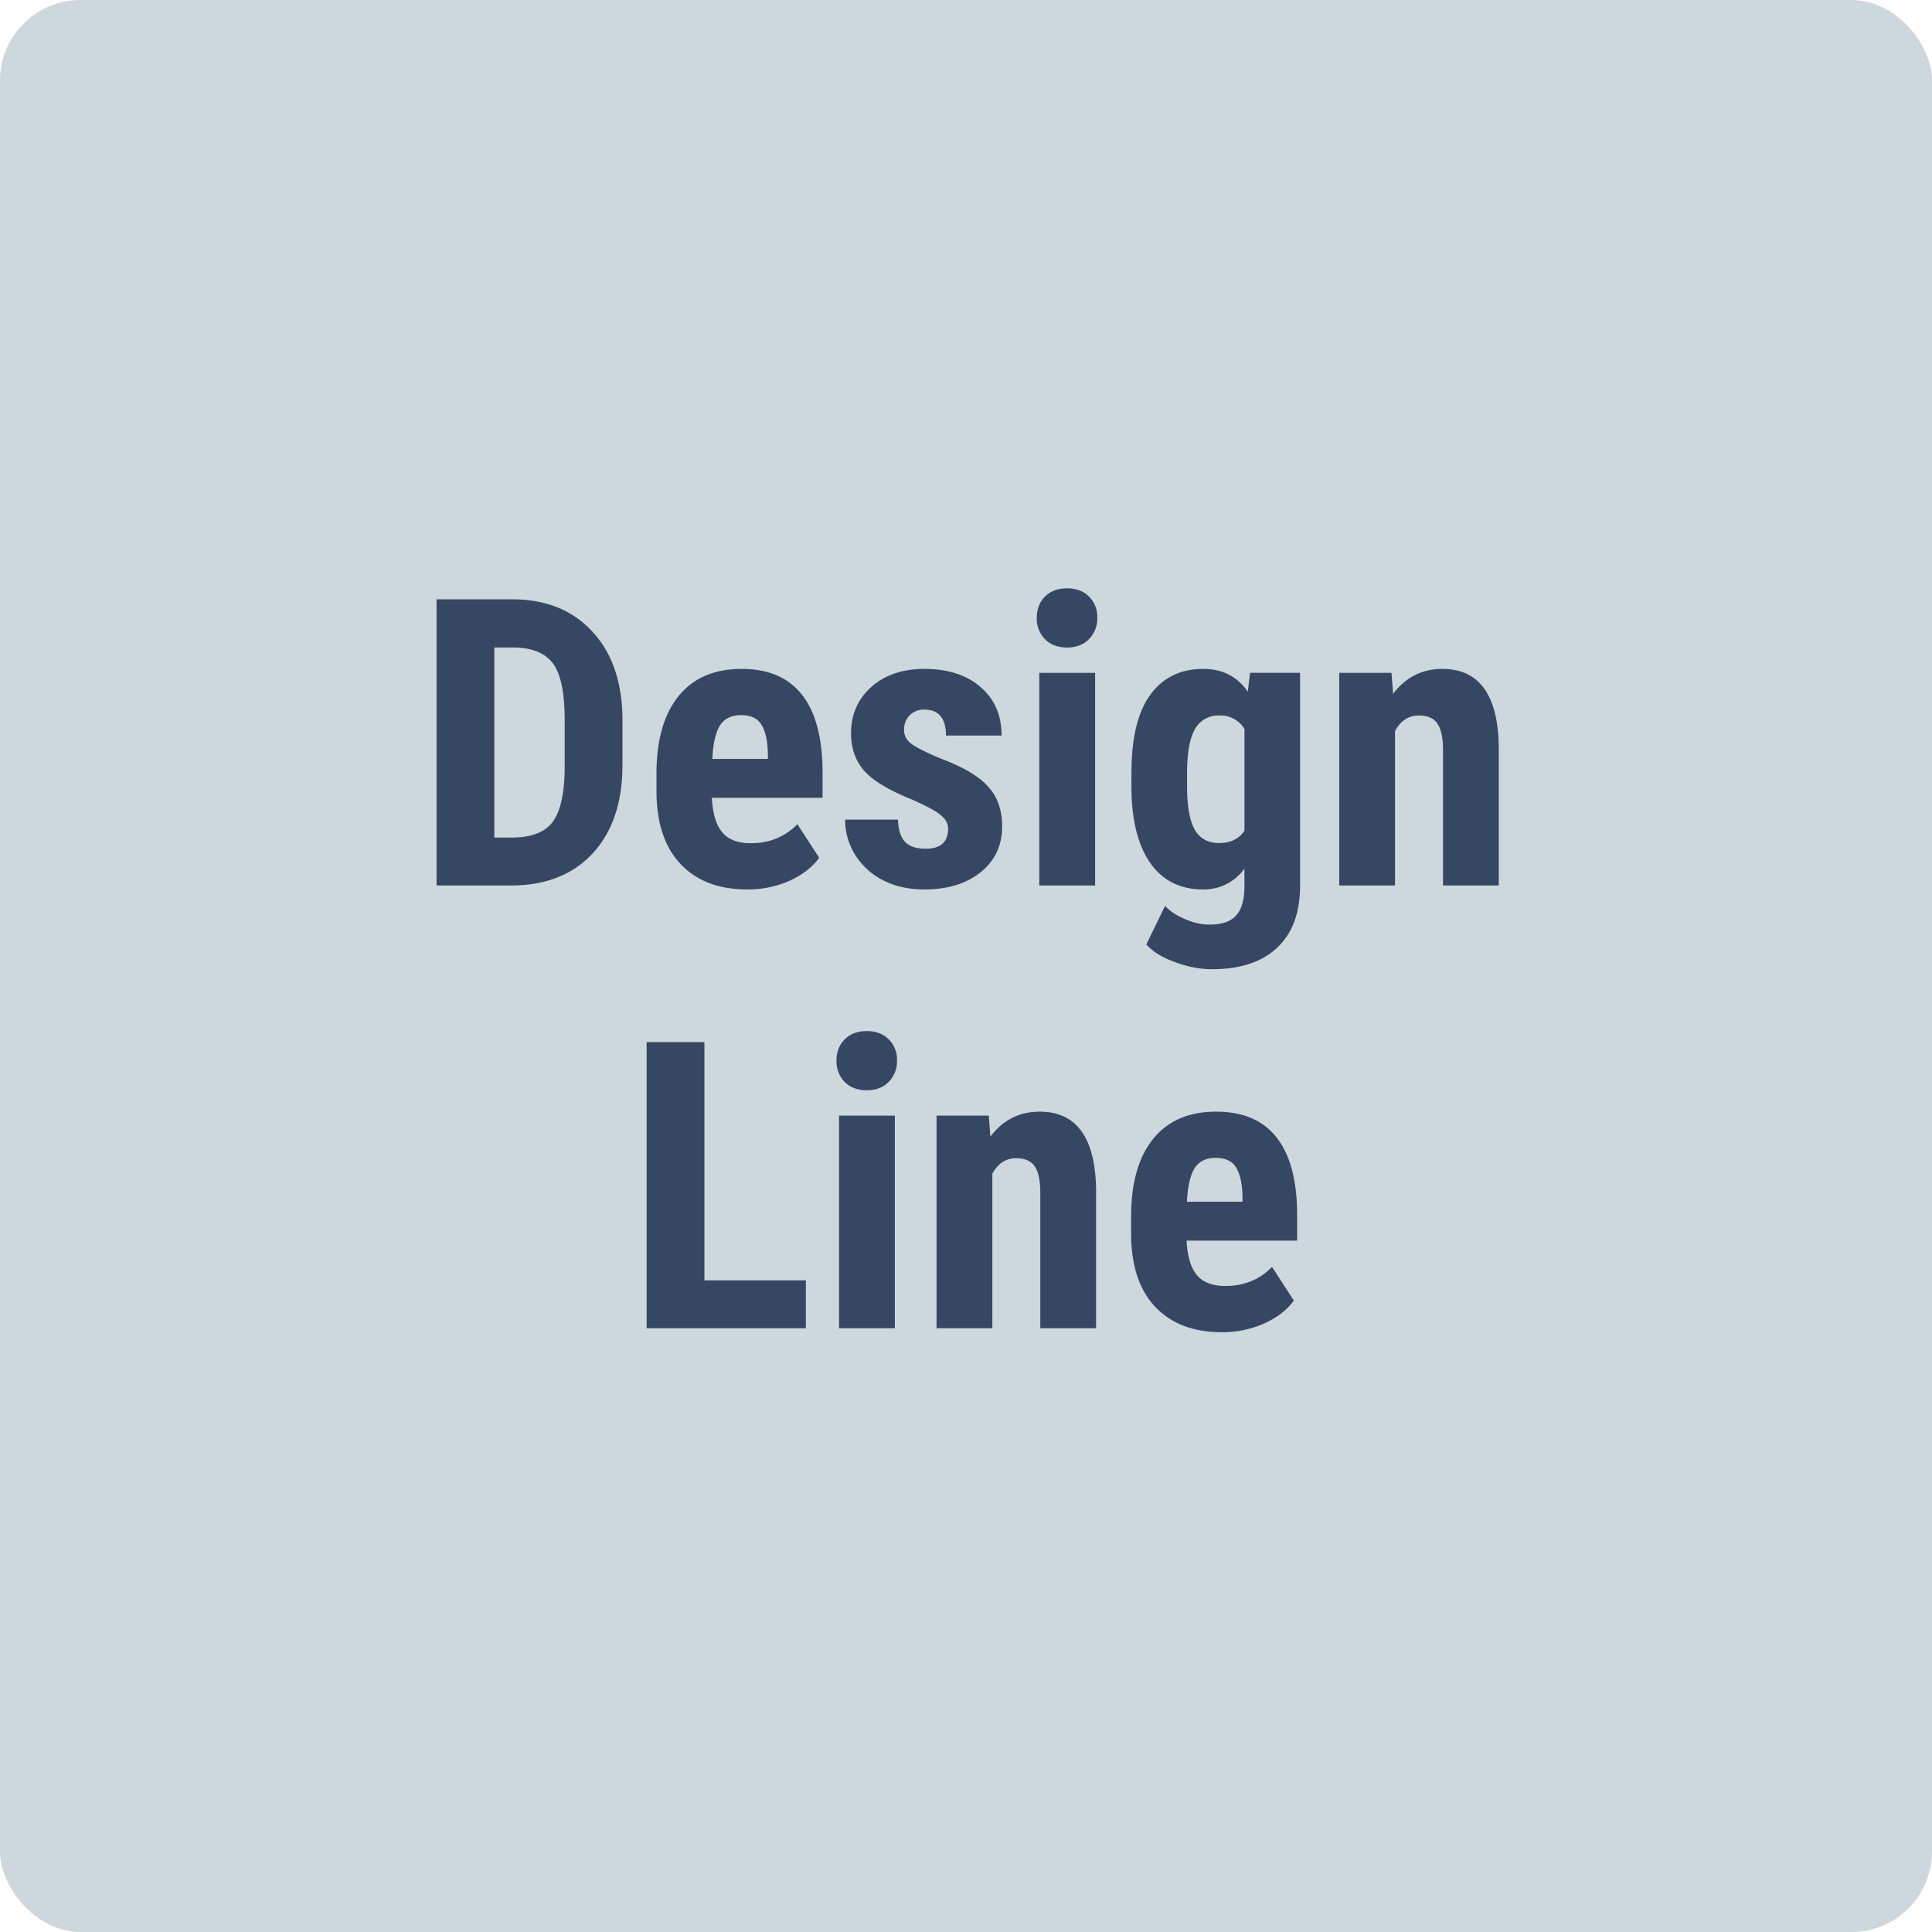
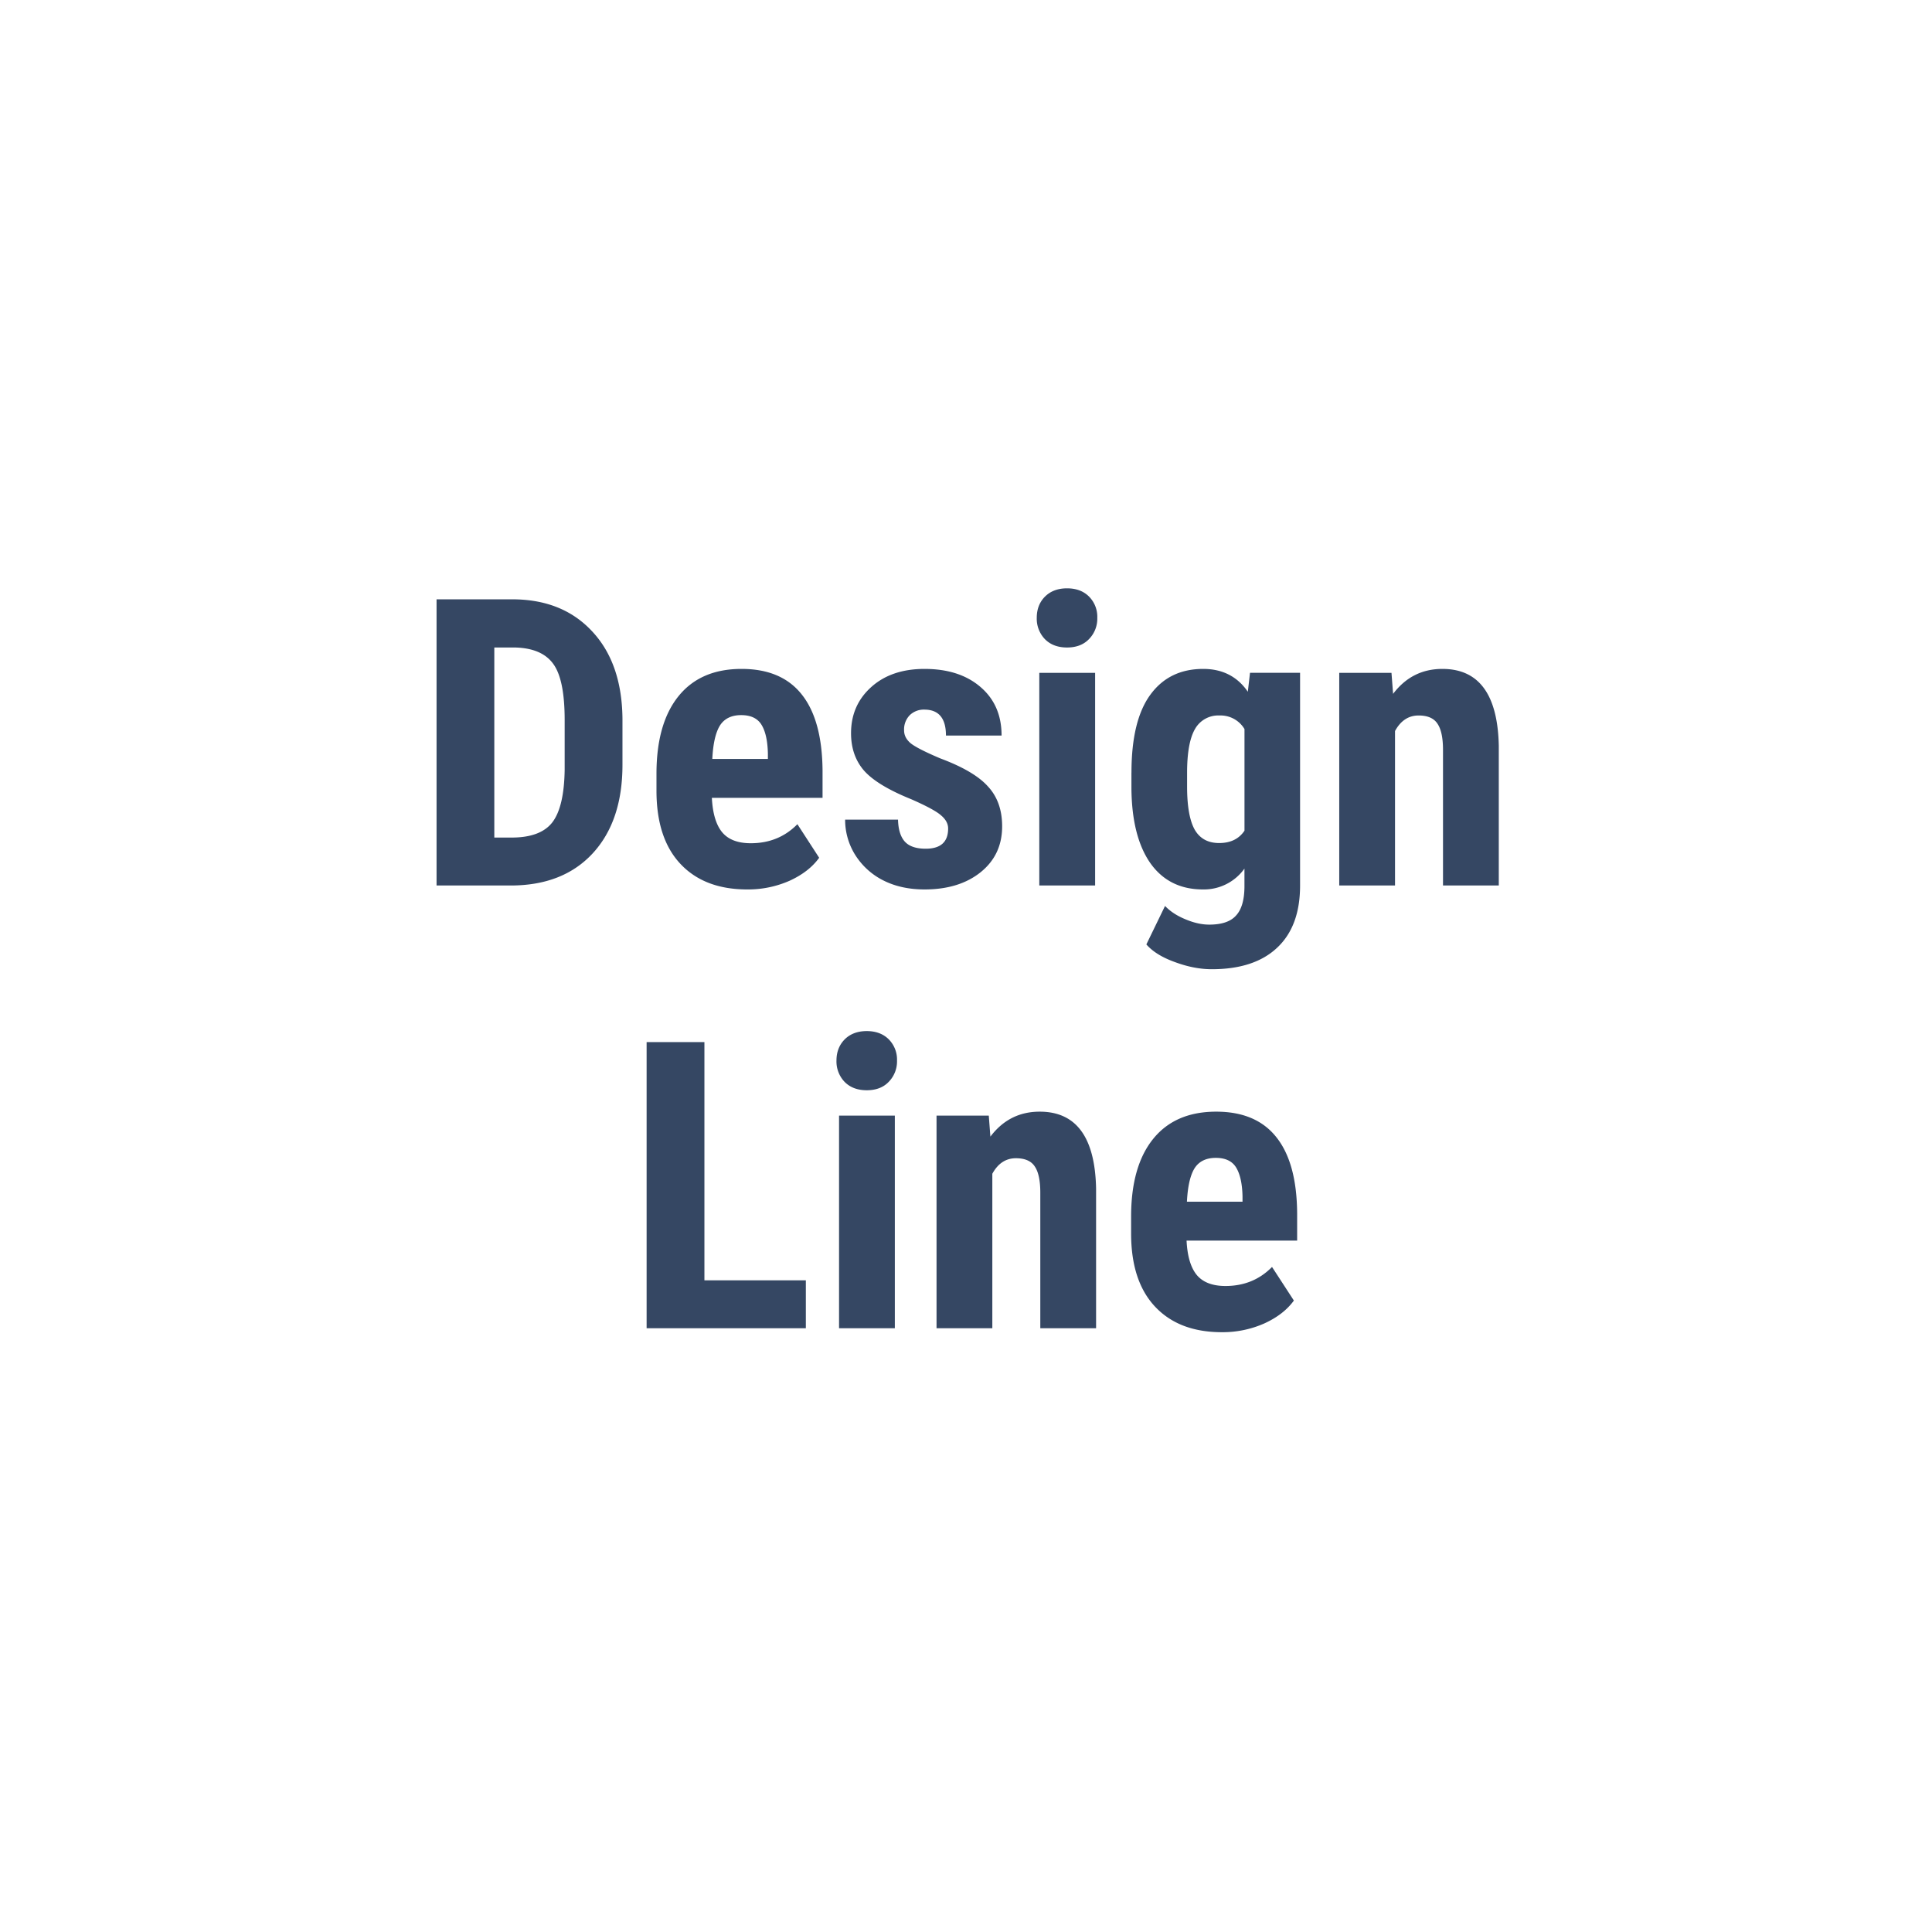
<svg xmlns="http://www.w3.org/2000/svg" width="48" height="48" fill="none" viewBox="0 0 48 48">
-   <rect width="48" height="48" fill="#CED7DC" rx="2" />
  <path fill="#354763" d="M10.846 22v-7.11h1.88c.83 0 1.49.264 1.982.792.495.527.747 1.25.757 2.168v1.152c0 .934-.248 1.668-.742 2.202-.492.53-1.17.796-2.037.796h-1.84Zm1.435-5.913v4.722h.43c.479 0 .815-.126 1.01-.376.196-.254.299-.69.308-1.309v-1.235c0-.664-.092-1.127-.278-1.387-.186-.264-.501-.402-.947-.415h-.523ZM18.565 22.098c-.71 0-1.263-.212-1.66-.635-.397-.423-.595-1.029-.595-1.817v-.42c0-.833.182-1.476.546-1.928.365-.453.887-.679 1.568-.679.664 0 1.164.213 1.499.64.335.423.506 1.051.513 1.885v.678h-2.75c.02.39.106.677.26.86.152.179.388.268.707.268.463 0 .848-.158 1.158-.473l.541.834c-.169.235-.415.425-.737.572a2.556 2.556 0 0 1-1.05.215Zm-.869-3.242h1.382v-.128c-.006-.315-.058-.555-.156-.717-.098-.163-.267-.244-.508-.244-.24 0-.417.086-.527.258-.108.173-.171.45-.19.83ZM23.556 20.584c0-.117-.057-.225-.171-.322-.11-.101-.36-.236-.747-.406-.57-.23-.962-.47-1.177-.717-.212-.248-.317-.555-.317-.923 0-.462.166-.843.498-1.143.335-.303.778-.454 1.328-.454.58 0 1.043.15 1.391.45.349.299.523.7.523 1.205h-1.382c0-.43-.18-.644-.537-.644a.5.5 0 0 0-.361.137.505.505 0 0 0-.142.38c0 .118.052.222.156.313.104.088.35.215.738.38.563.21.96.442 1.19.7.235.253.352.583.352.99 0 .472-.177.851-.532 1.138-.355.286-.82.43-1.396.43-.388 0-.73-.075-1.026-.225a1.756 1.756 0 0 1-.698-.635 1.64 1.64 0 0 1-.249-.874h1.314c.006.241.061.422.166.542.107.12.281.18.522.18.371 0 .557-.167.557-.502ZM27.208 22h-1.387v-5.283h1.387V22Zm-1.45-6.65c0-.215.068-.391.205-.528.137-.136.319-.205.547-.205.228 0 .41.068.547.205a.713.713 0 0 1 .205.528.724.724 0 0 1-.205.527c-.134.14-.316.21-.547.21-.231 0-.415-.07-.552-.21a.734.734 0 0 1-.2-.527ZM28.111 19.197c0-.866.157-1.512.47-1.938.312-.427.75-.64 1.313-.64.478 0 .848.189 1.108.567l.054-.47H32.3V22c0 .674-.189 1.188-.567 1.543-.377.358-.92.537-1.626.537-.29 0-.594-.058-.913-.176-.319-.114-.556-.26-.713-.44l.464-.956c.13.137.3.247.508.332.208.088.405.132.59.132.31 0 .532-.075.665-.225.137-.146.207-.384.21-.713v-.454a1.237 1.237 0 0 1-1.03.518c-.563 0-1-.218-1.309-.655-.306-.44-.462-1.058-.469-1.855v-.39Zm1.382.347c0 .488.064.845.19 1.07.128.22.33.331.606.331.283 0 .493-.102.63-.307v-2.525a.692.692 0 0 0-.62-.337.662.662 0 0 0-.61.337c-.13.225-.196.586-.196 1.084v.347ZM34.571 16.717l.04.522c.312-.413.72-.62 1.225-.62.908 0 1.375.637 1.401 1.91V22h-1.386v-3.37c0-.299-.046-.515-.137-.649-.088-.136-.244-.205-.469-.205-.25 0-.446.129-.586.386V22h-1.386v-5.283h1.298ZM17.501 31.809h2.52V33h-3.956v-7.11h1.436v5.919ZM22.232 33h-1.386v-5.283h1.386V33Zm-1.45-6.65c0-.215.069-.391.205-.528.137-.136.32-.205.547-.205.228 0 .41.069.547.205a.714.714 0 0 1 .205.528.724.724 0 0 1-.205.527c-.133.14-.316.21-.547.21-.23 0-.415-.07-.552-.21a.734.734 0 0 1-.2-.527ZM24.566 27.717l.04.522c.312-.413.72-.62 1.225-.62.908 0 1.375.637 1.401 1.91V33h-1.386v-3.37c0-.299-.046-.515-.137-.649-.088-.136-.244-.205-.469-.205-.25 0-.446.129-.586.386V33h-1.386v-5.283h1.298ZM30.357 33.098c-.71 0-1.263-.212-1.66-.635-.397-.423-.595-1.029-.595-1.817v-.42c0-.833.182-1.476.546-1.928.365-.453.887-.679 1.568-.679.664 0 1.164.213 1.499.64.335.423.506 1.051.512 1.885v.678H29.48c.019.39.105.677.258.86.153.179.39.268.708.268.463 0 .848-.158 1.157-.473l.543.835c-.17.234-.416.424-.738.57a2.556 2.556 0 0 1-1.05.216Zm-.869-3.242h1.382v-.128c-.006-.315-.059-.555-.156-.717-.098-.163-.267-.244-.508-.244-.24 0-.417.086-.527.258-.108.173-.171.45-.19.83Z" />
</svg>